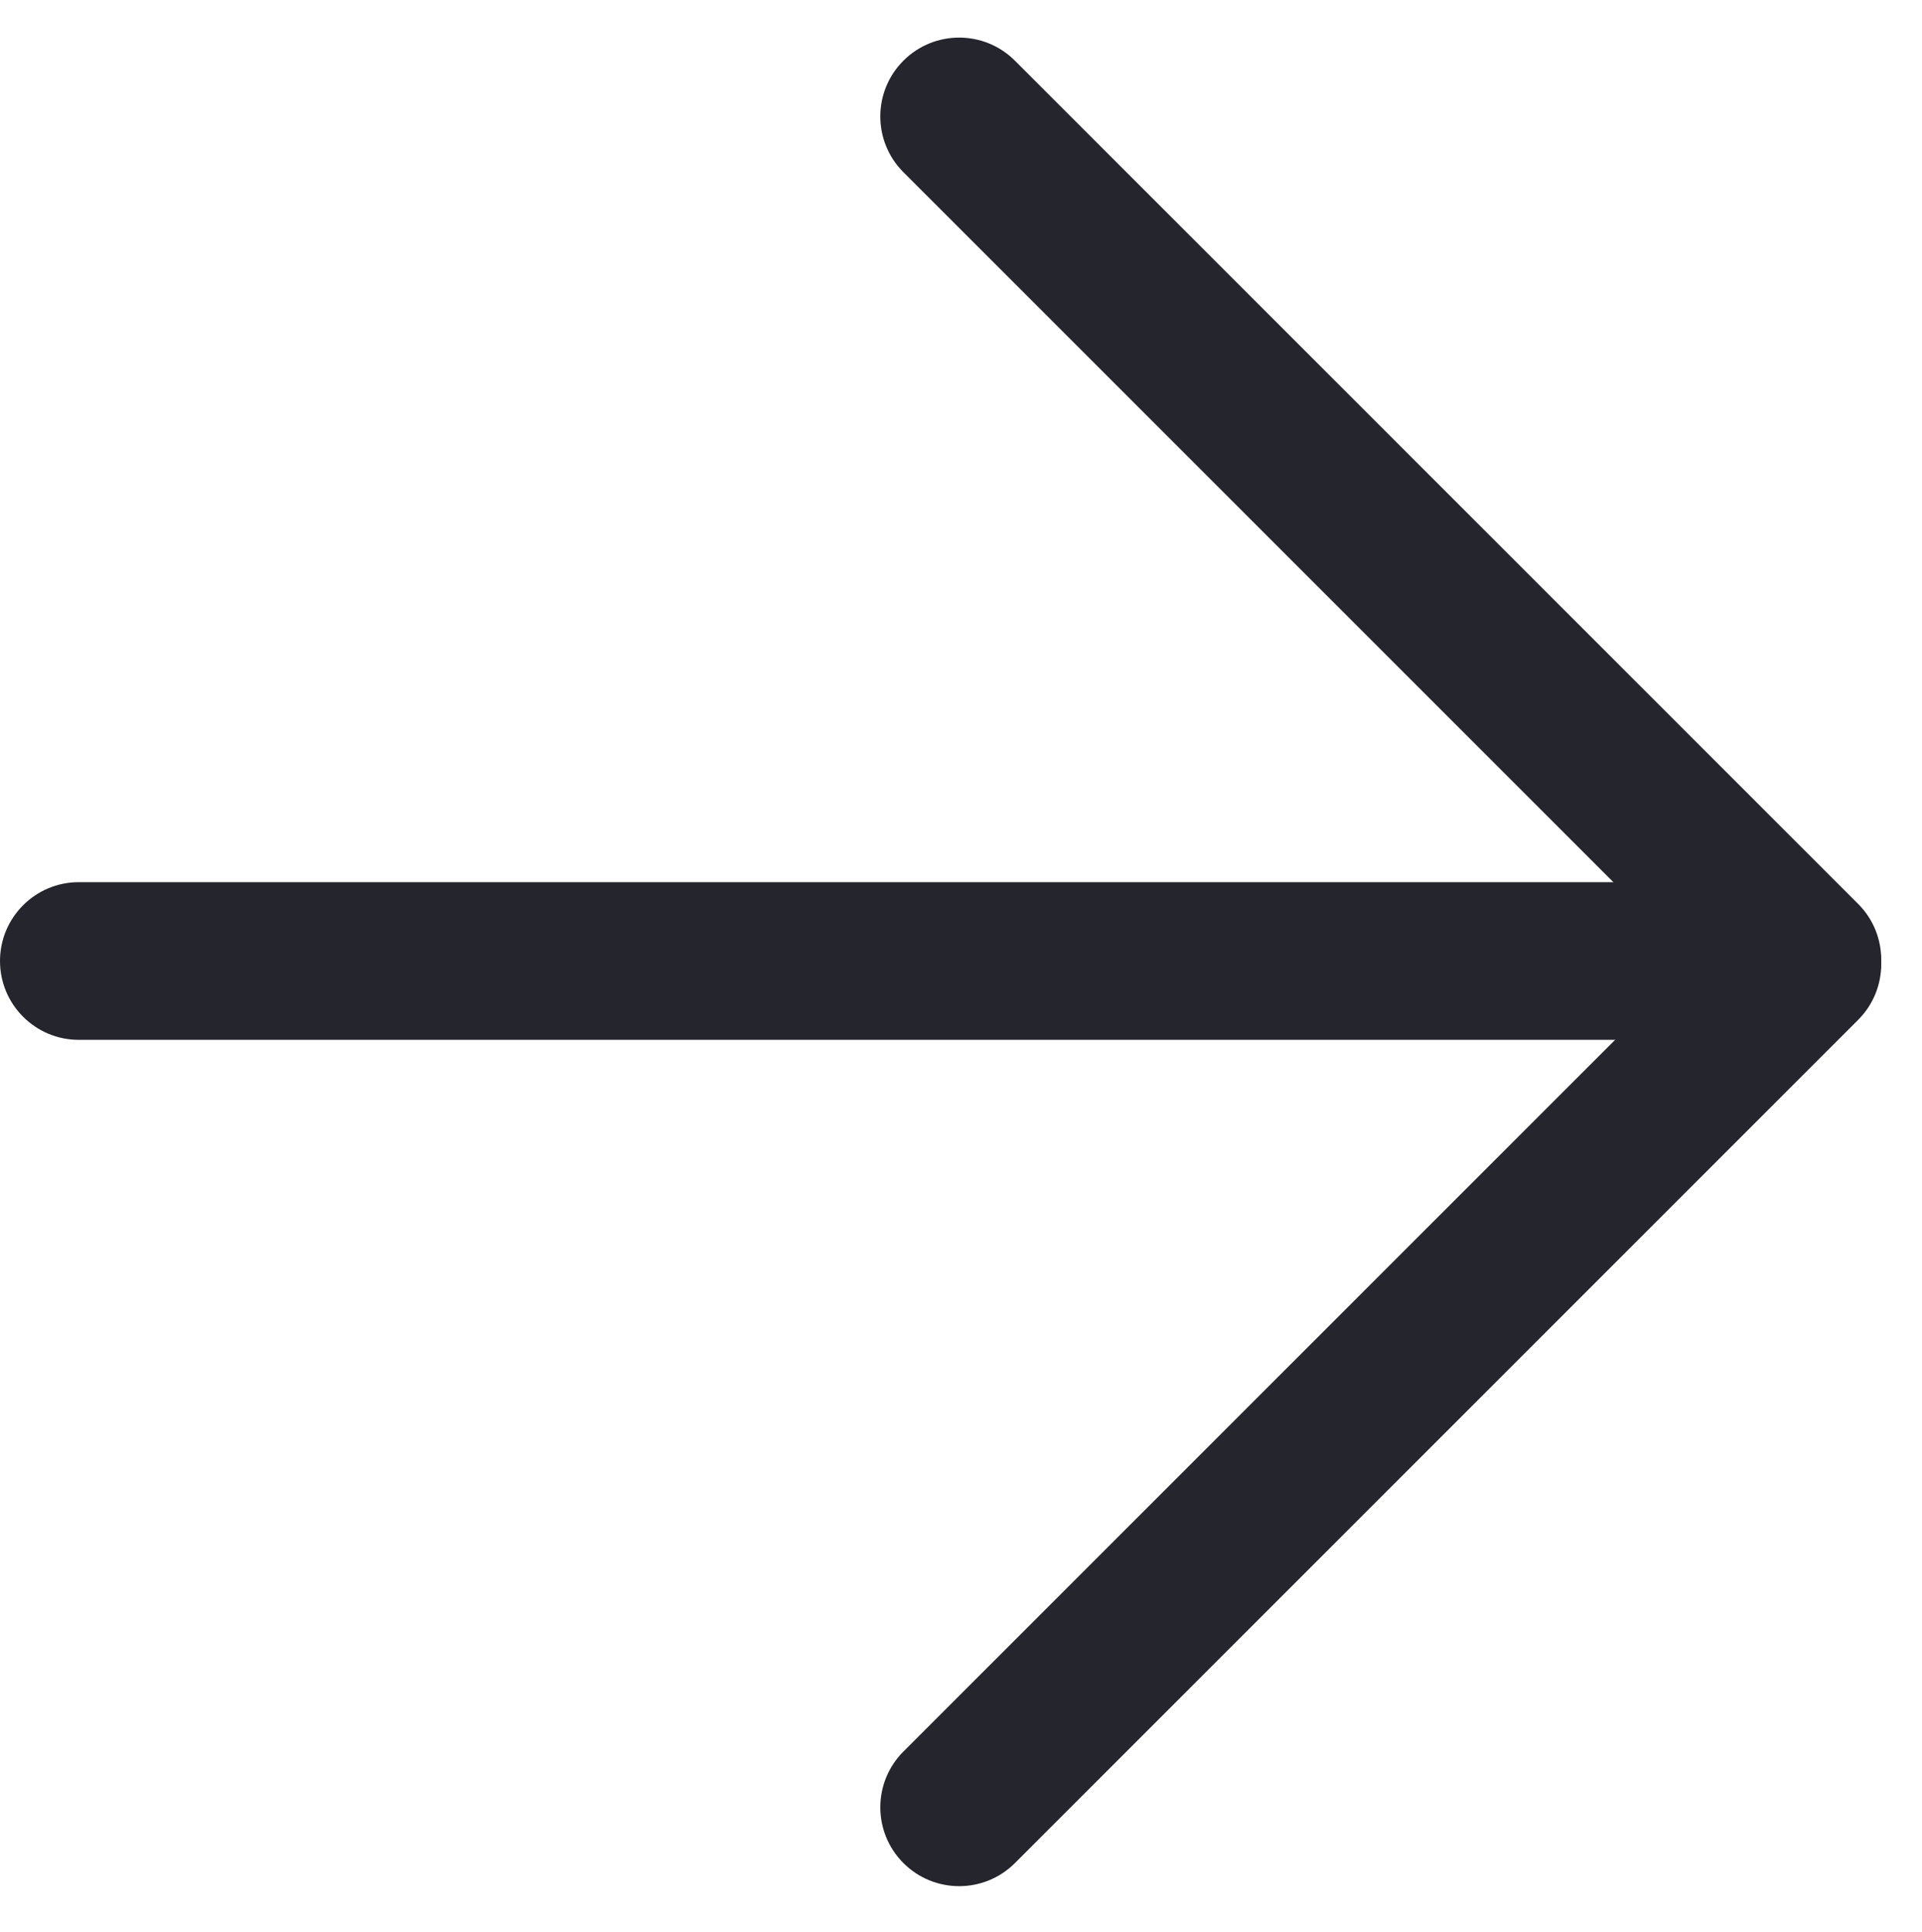
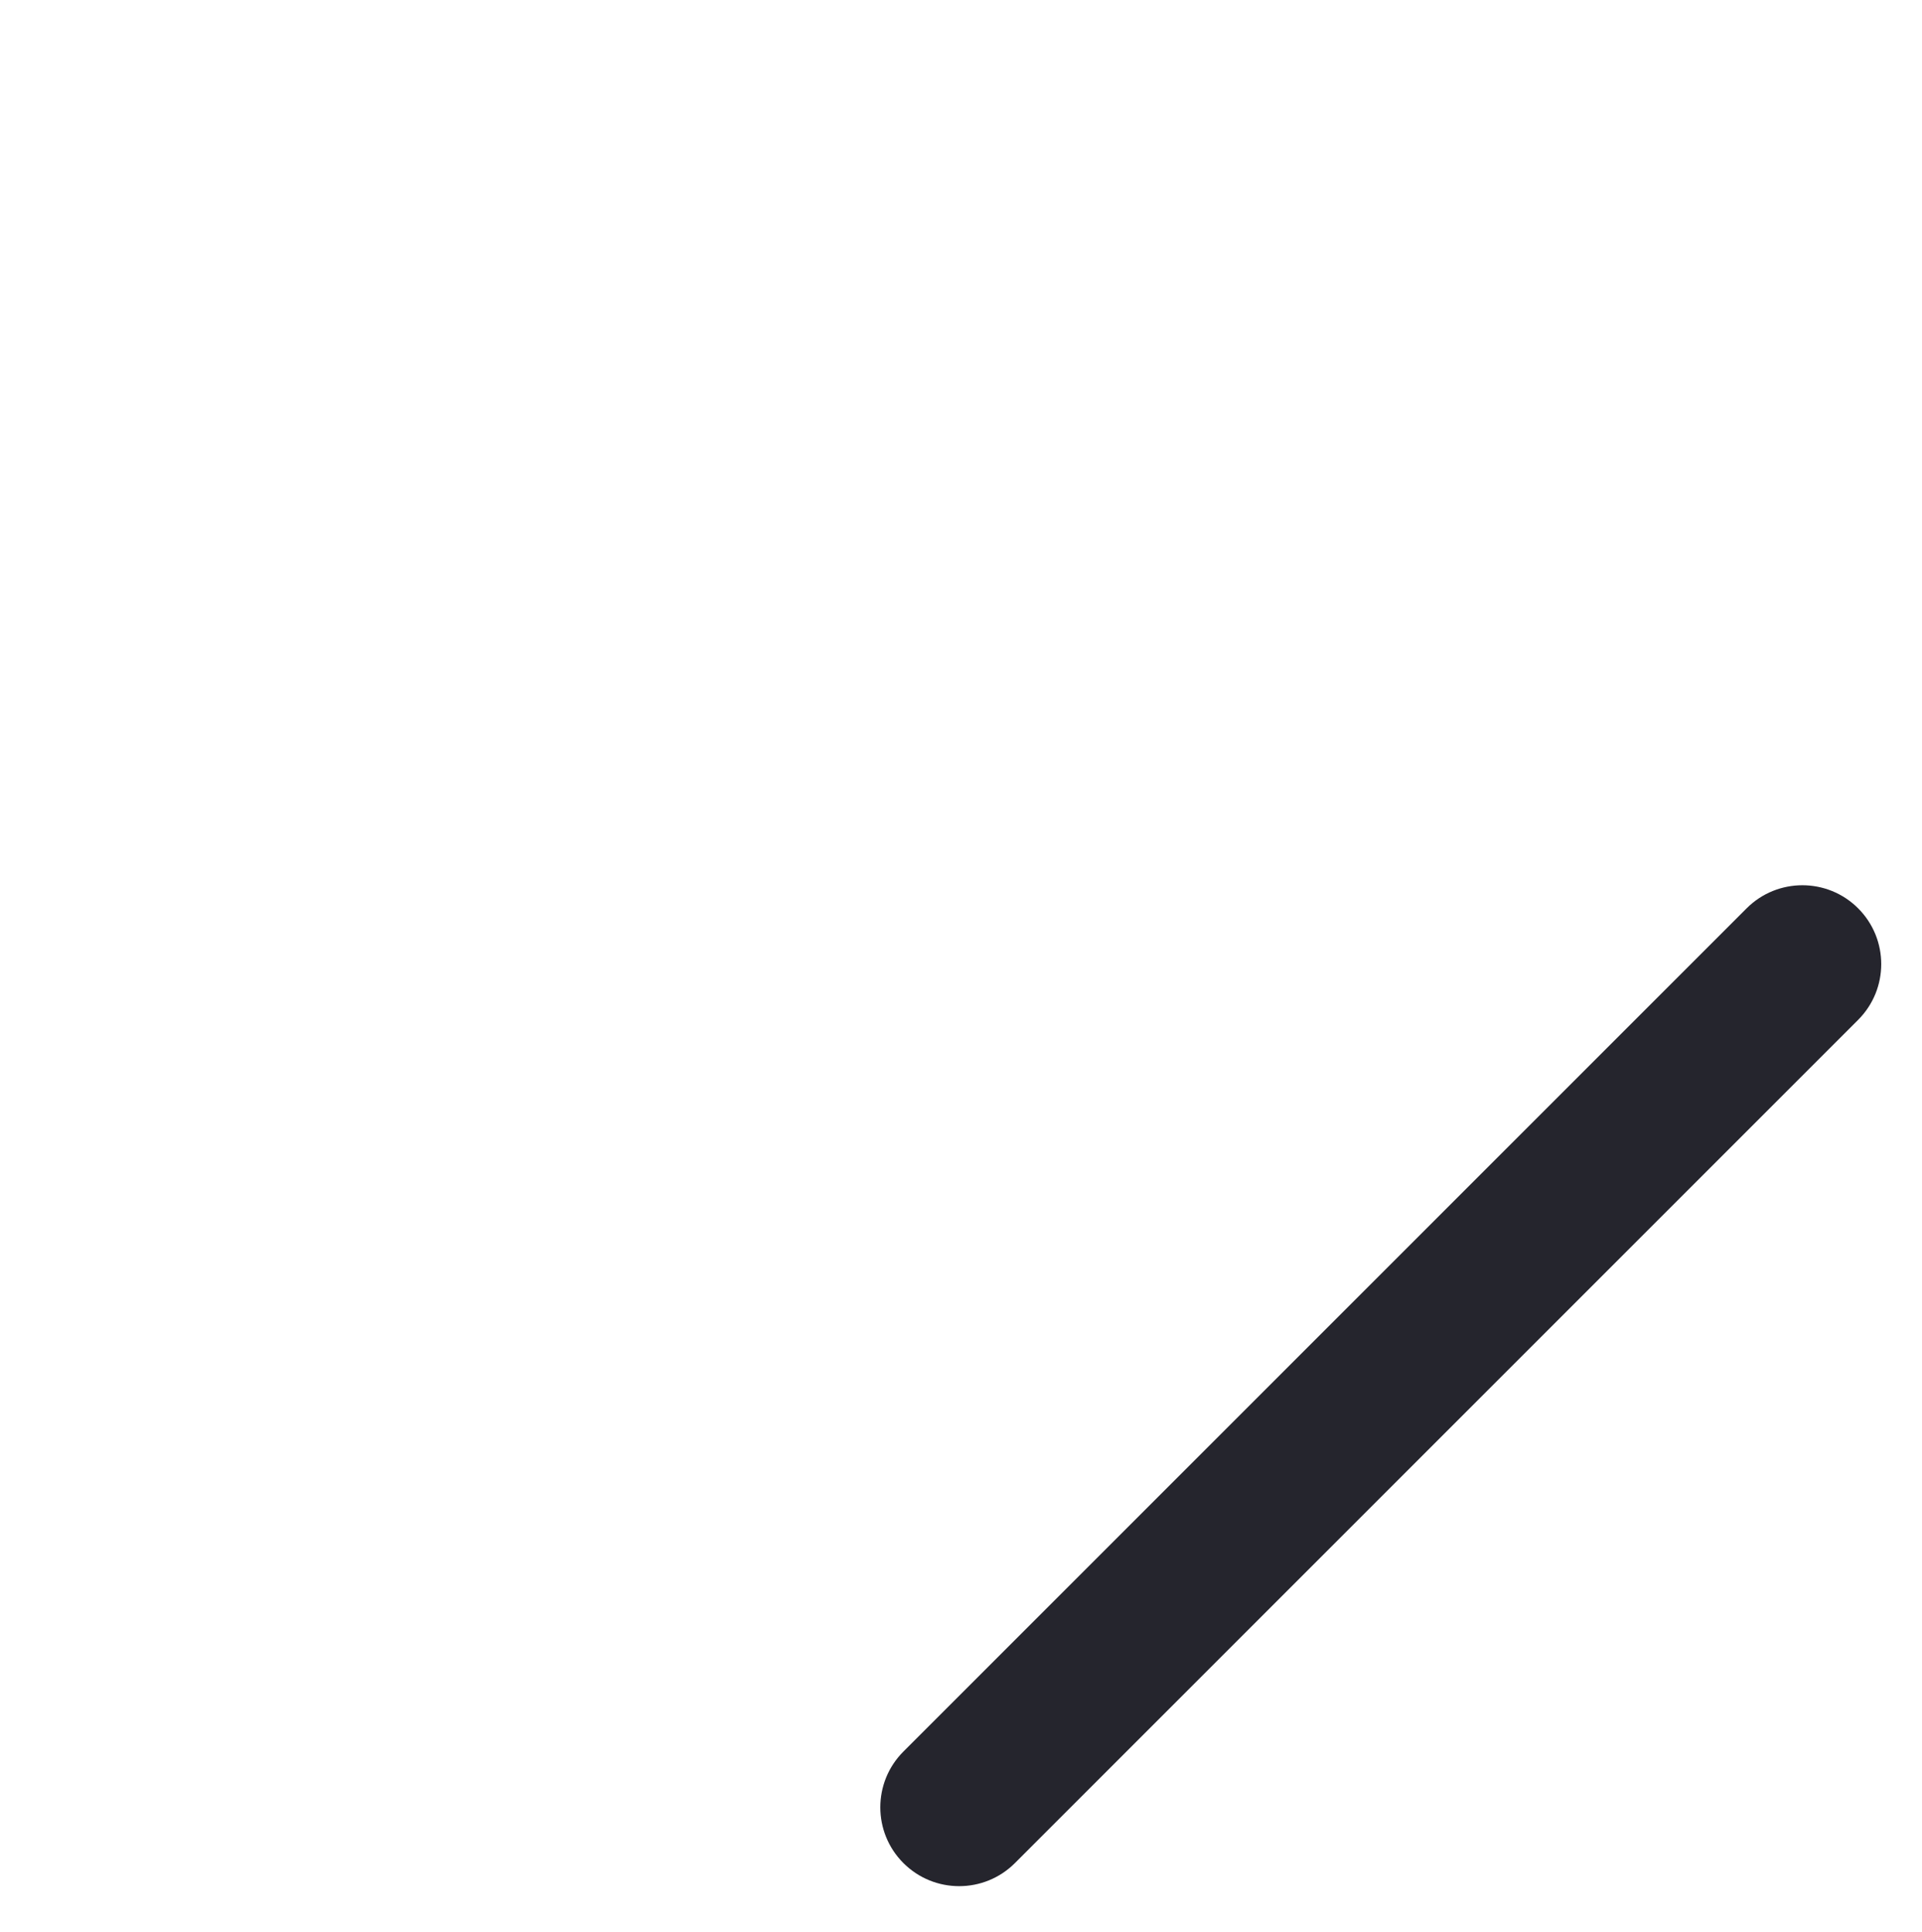
<svg xmlns="http://www.w3.org/2000/svg" width="195" height="196" viewBox="0 0 195 196" fill="none">
-   <path d="M182 89.5H8C3.582 89.5 0 93.082 0 97.5C0 101.918 3.582 105.5 8 105.5H182C186.418 105.5 190 101.918 190 97.5C190 93.082 186.418 89.5 182 89.5Z" fill="#25252D" />
-   <path d="M188.52 91.707L102.97 6.157C99.846 3.033 94.781 3.033 91.657 6.157C88.532 9.281 88.532 14.346 91.657 17.471L177.207 103.021C180.331 106.145 185.396 106.145 188.52 103.021C191.645 99.896 191.645 94.831 188.52 91.707Z" fill="#25252D" />
  <path d="M177.207 92.157L91.657 177.707C88.533 180.832 88.533 185.897 91.657 189.021C94.781 192.145 99.846 192.145 102.971 189.021L188.521 103.471C191.645 100.347 191.645 95.282 188.521 92.157C185.396 89.033 180.331 89.033 177.207 92.157Z" fill="#25252D" />
</svg>